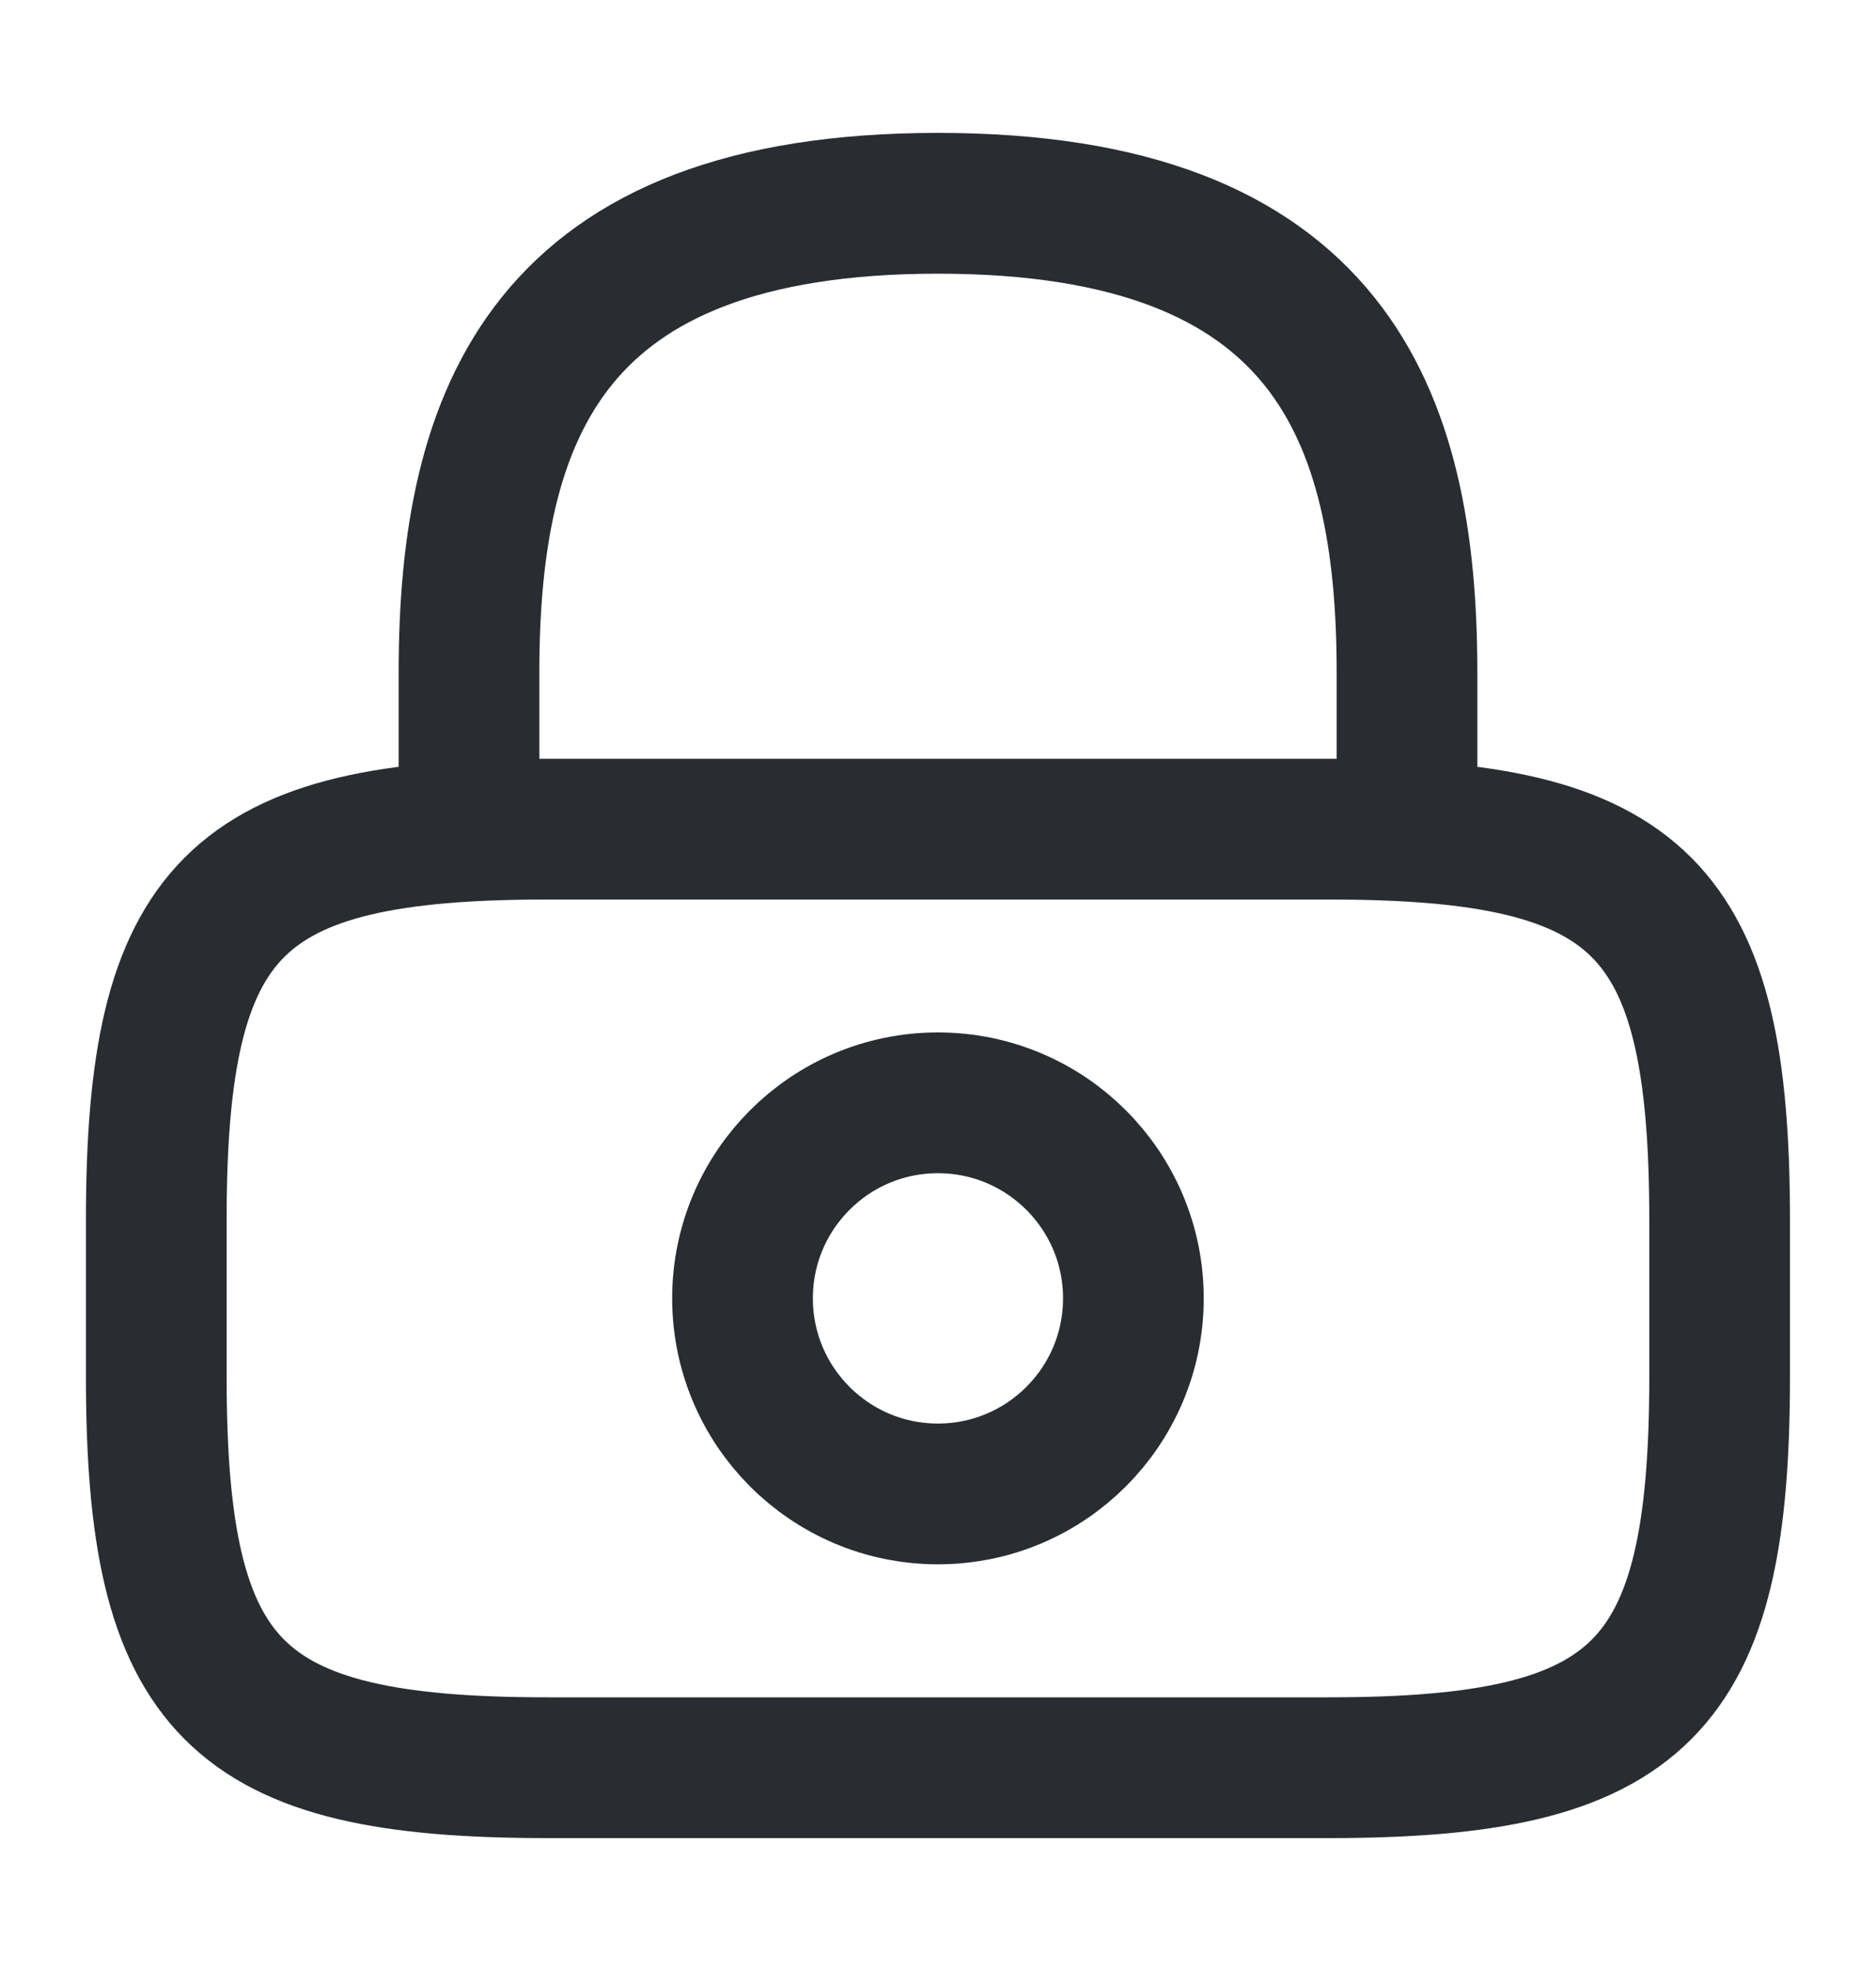
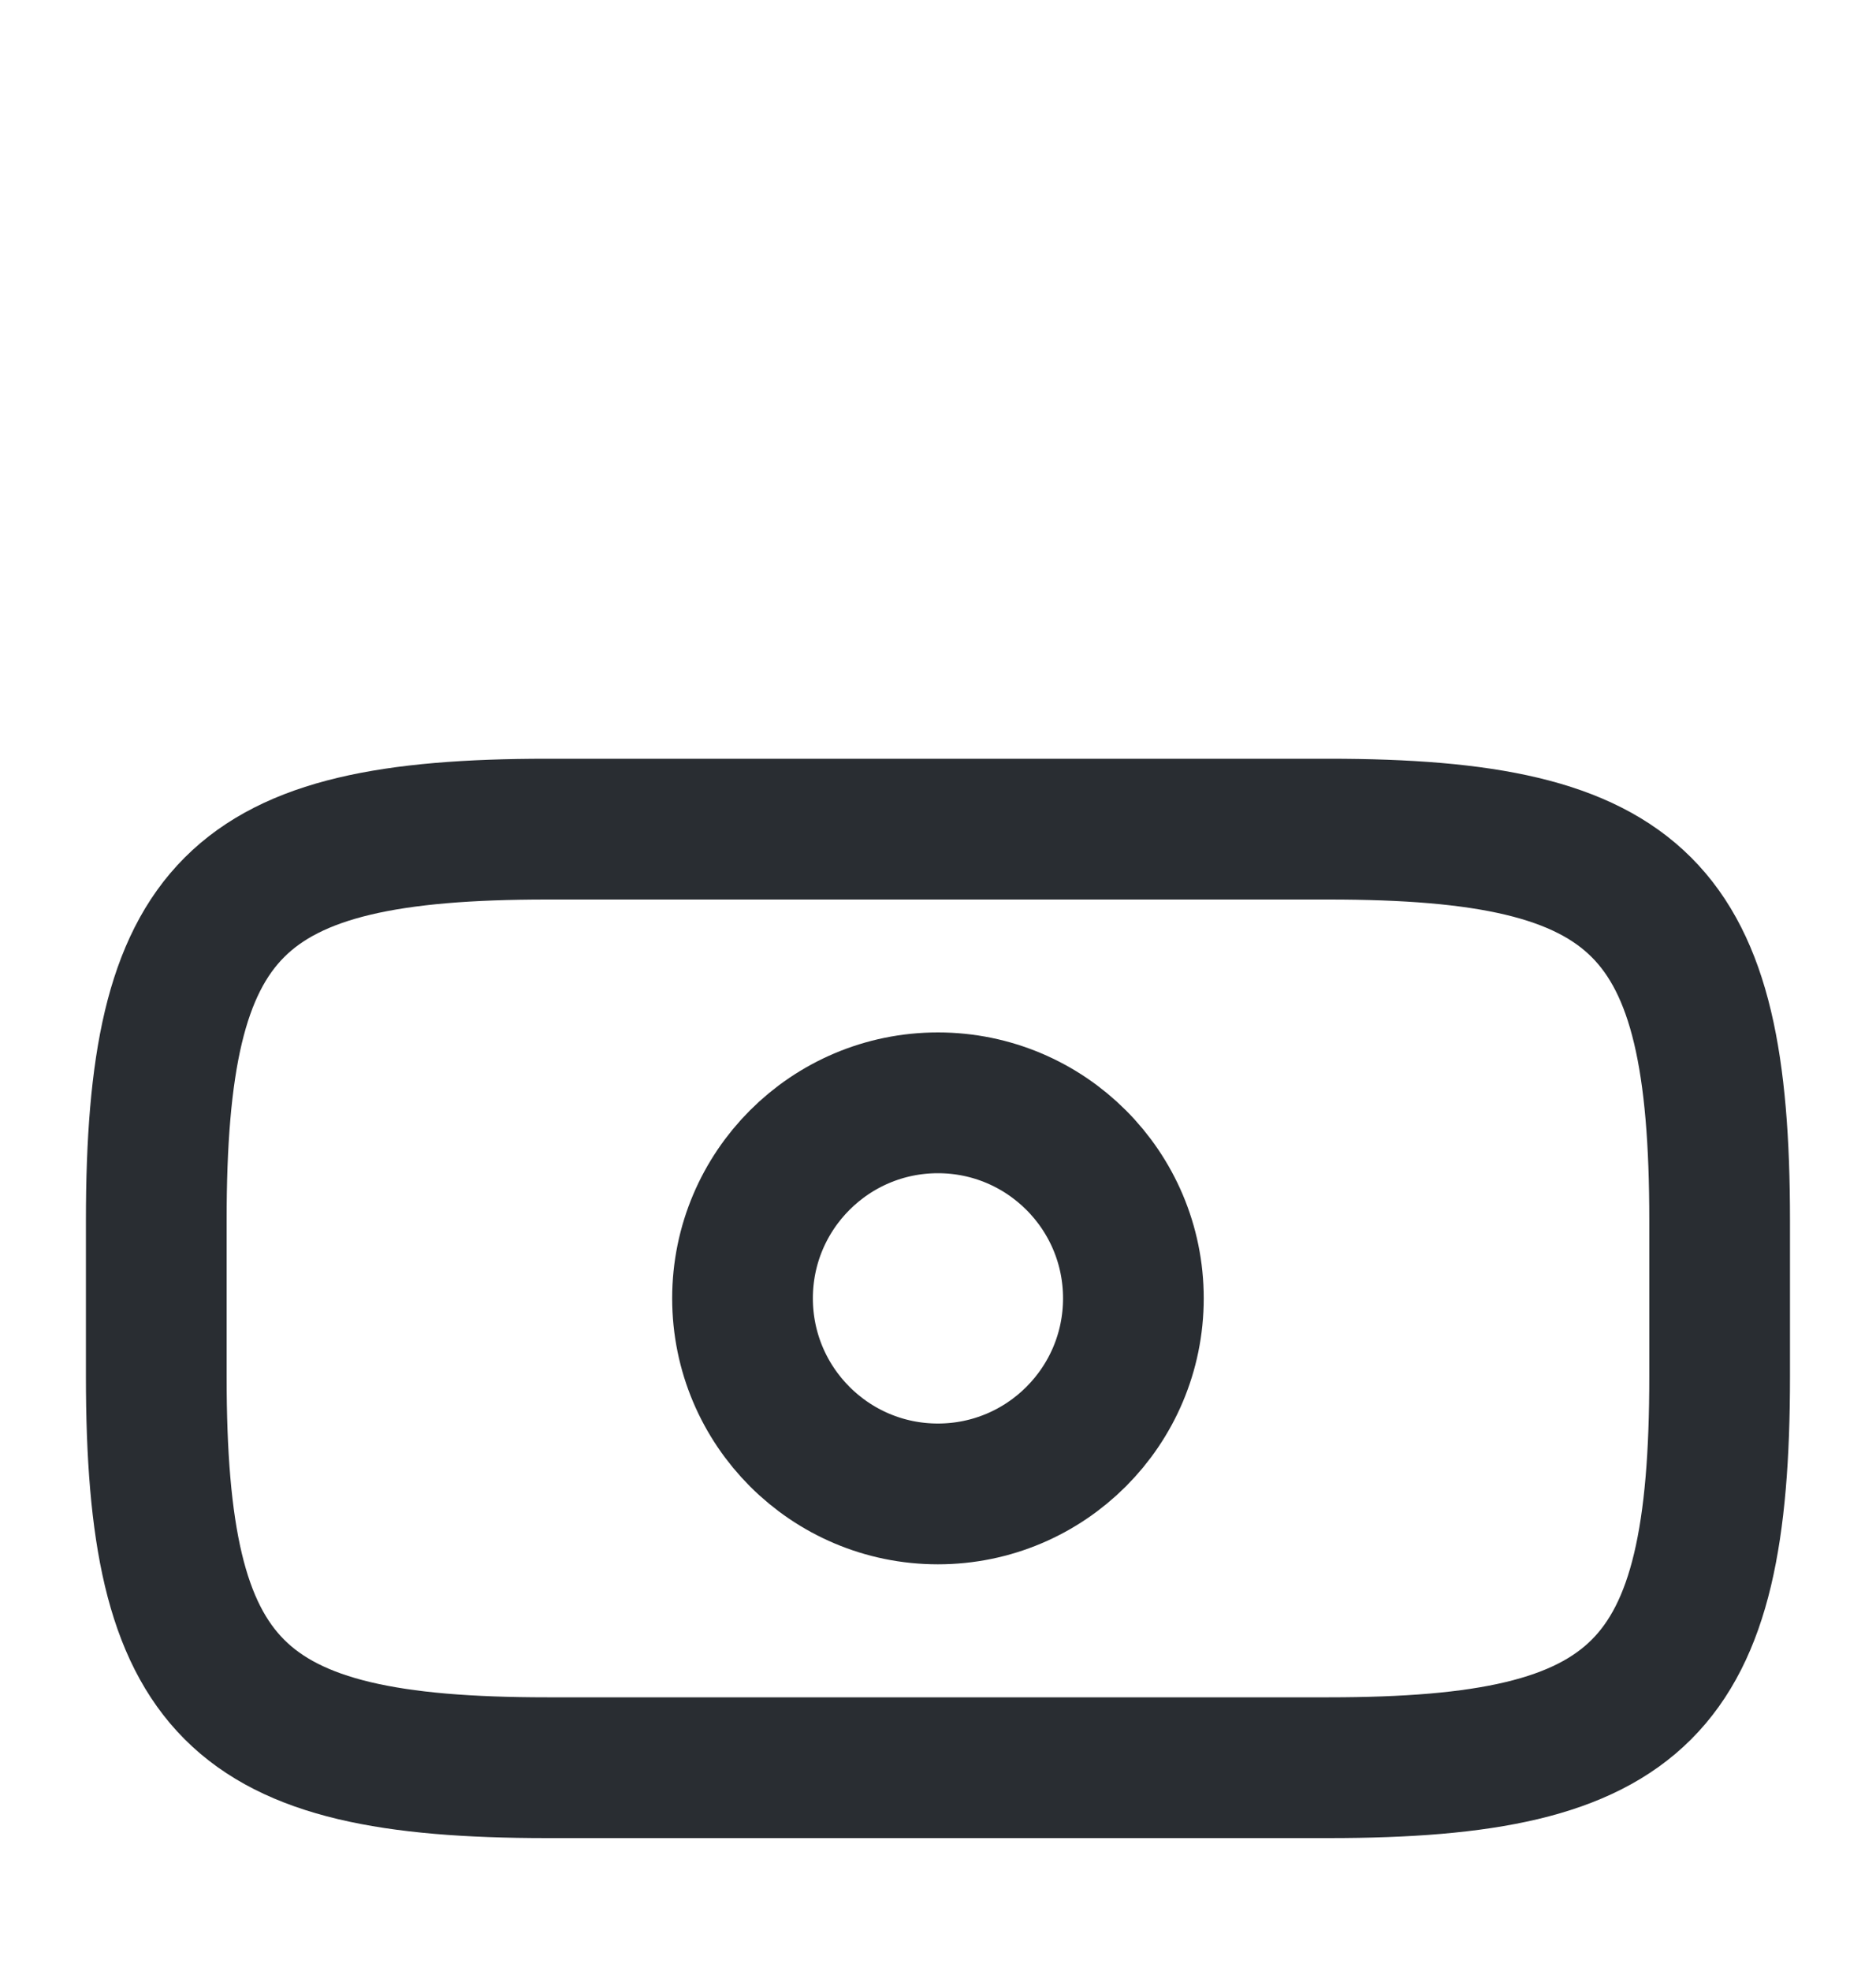
<svg xmlns="http://www.w3.org/2000/svg" width="20" height="21" viewBox="0 0 20 21" fill="none">
-   <path d="M5 8.833V7.166C5 4.408 5.833 2.166 10 2.166C14.167 2.166 15 4.408 15 7.166V8.833" stroke="#292D32" stroke-width="1.5" stroke-linecap="round" stroke-linejoin="round" />
  <path d="M9.999 15.917C11.15 15.917 12.083 14.984 12.083 13.833C12.083 12.683 11.15 11.75 9.999 11.75C8.849 11.75 7.916 12.683 7.916 13.833C7.916 14.984 8.849 15.917 9.999 15.917Z" stroke="#292D32" stroke-width="1.5" stroke-linecap="round" stroke-linejoin="round" />
  <path d="M14.166 18.834H5.833C2.499 18.834 1.666 18.001 1.666 14.667V13.001C1.666 9.667 2.499 8.834 5.833 8.834H14.166C17.499 8.834 18.333 9.667 18.333 13.001V14.667C18.333 18.001 17.499 18.834 14.166 18.834Z" stroke="#292D32" stroke-width="1.5" stroke-linecap="round" stroke-linejoin="round" />
</svg>